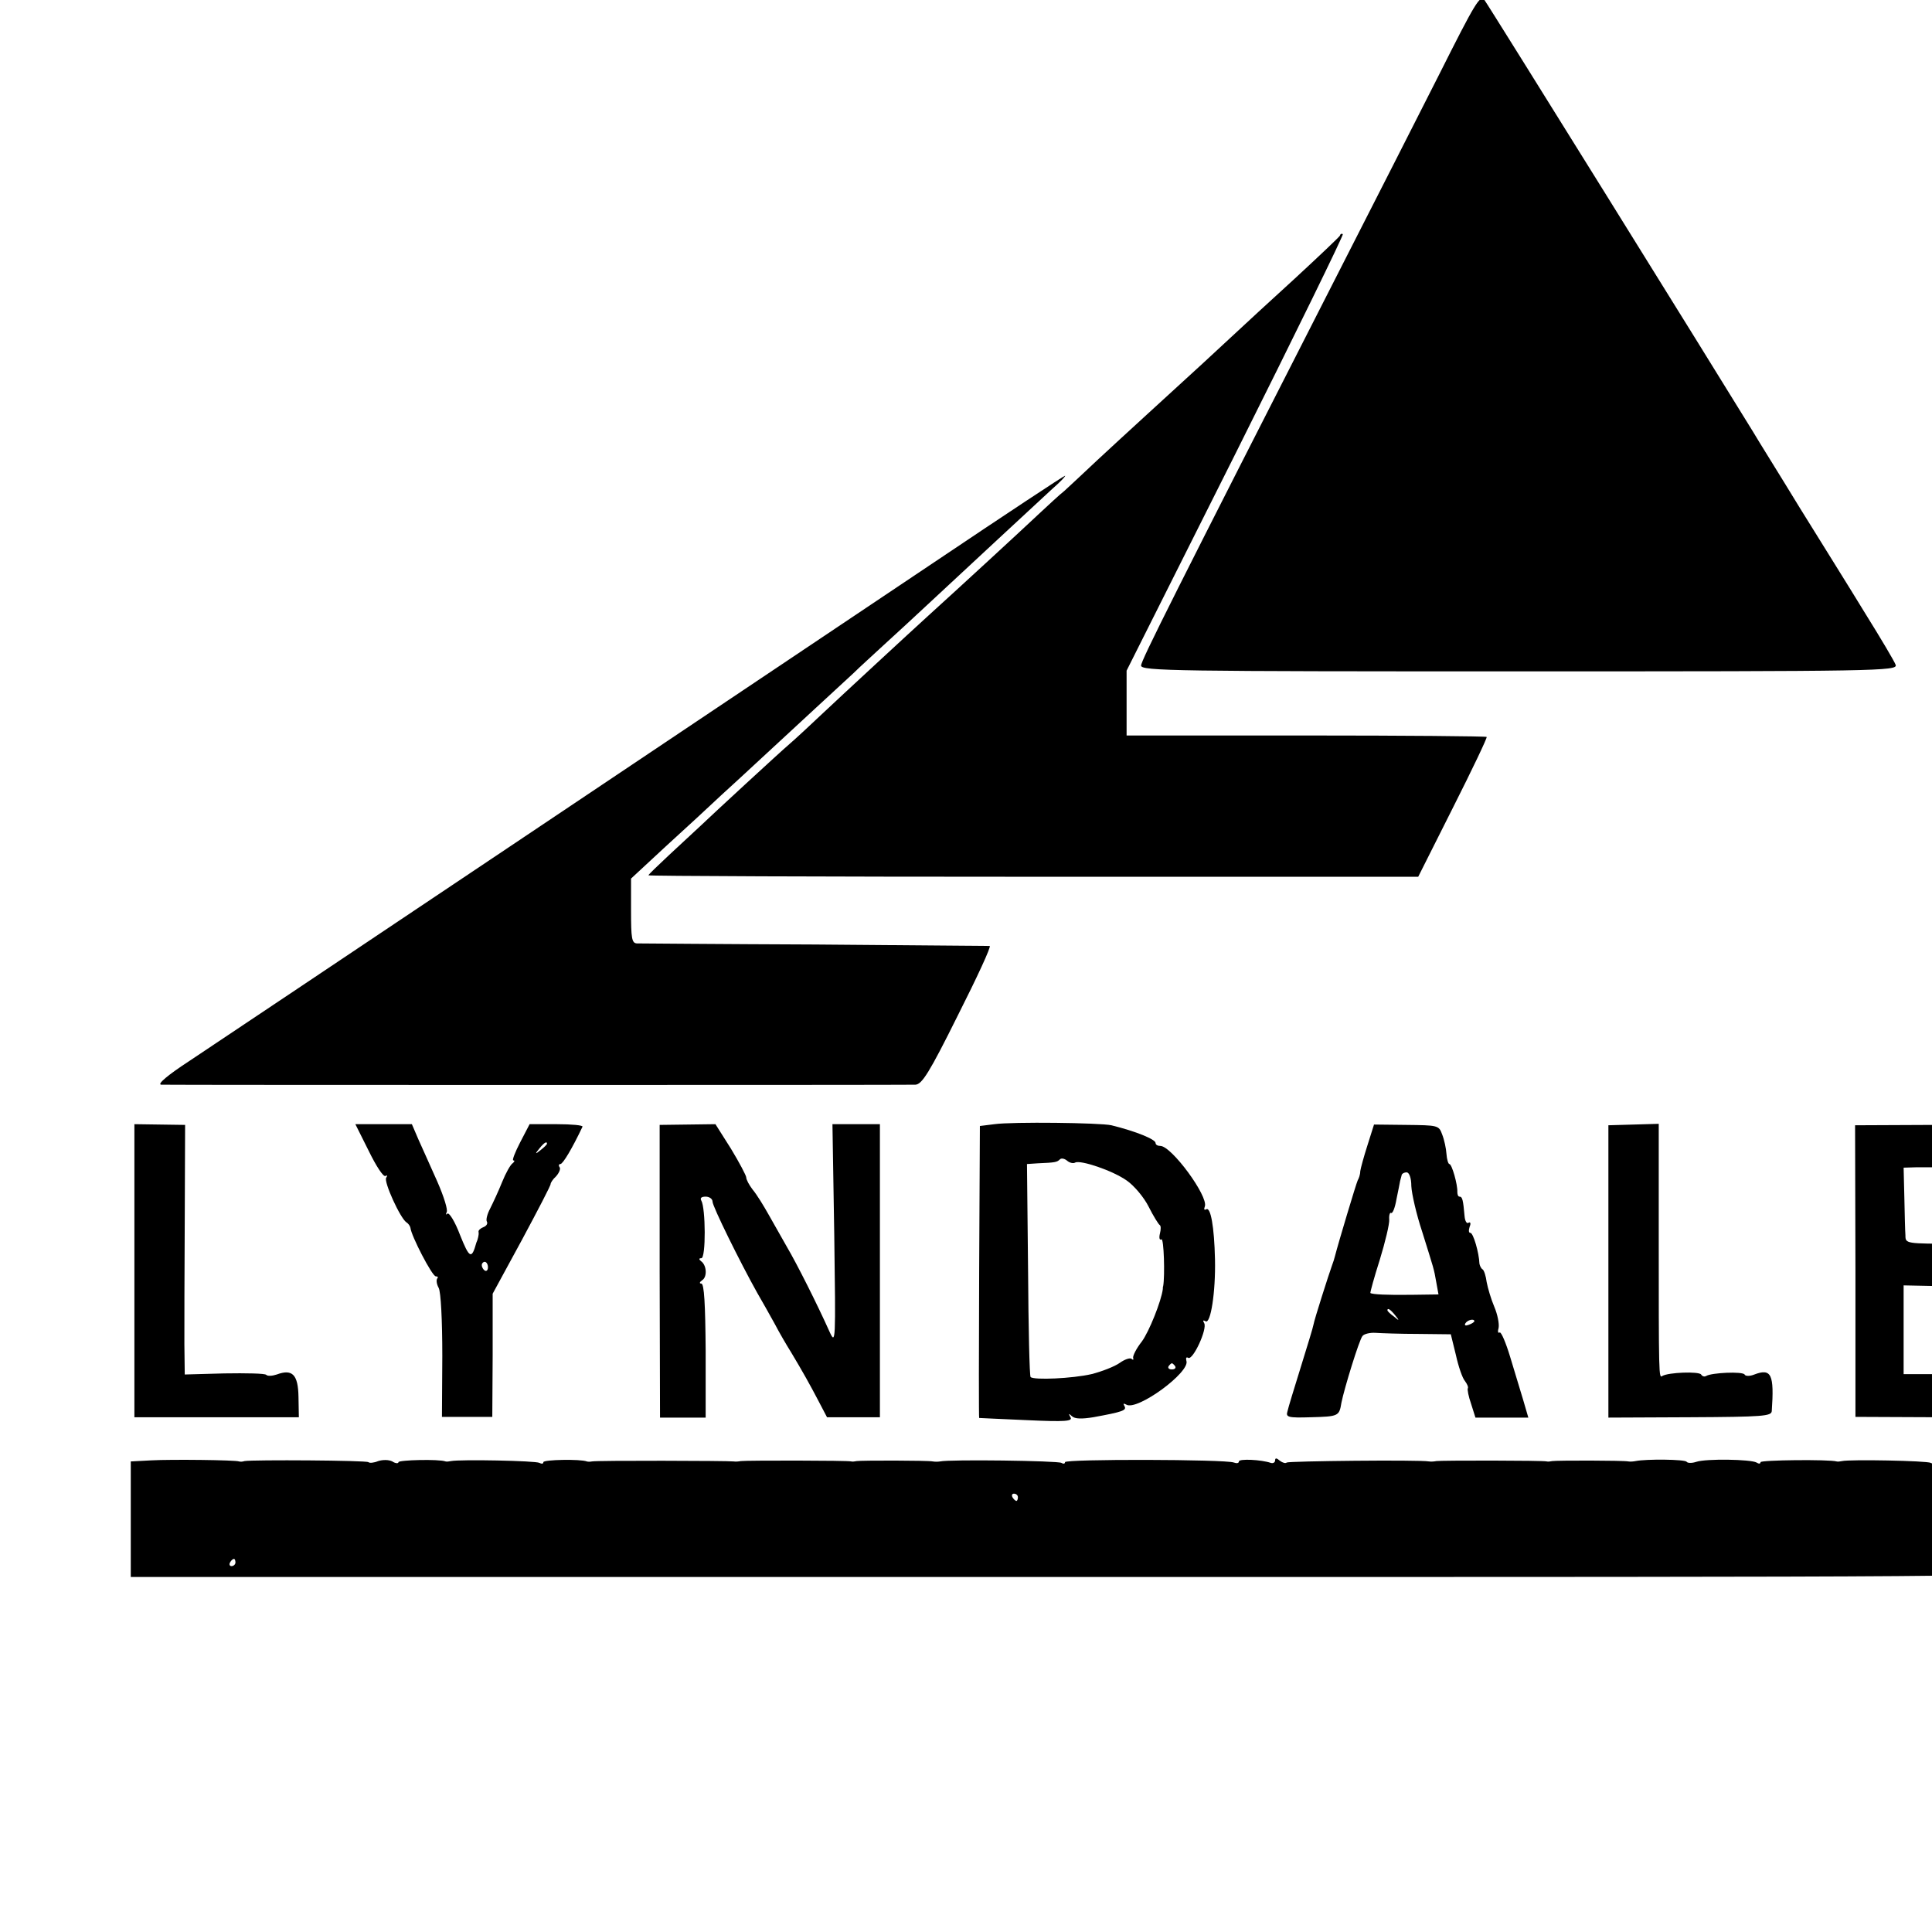
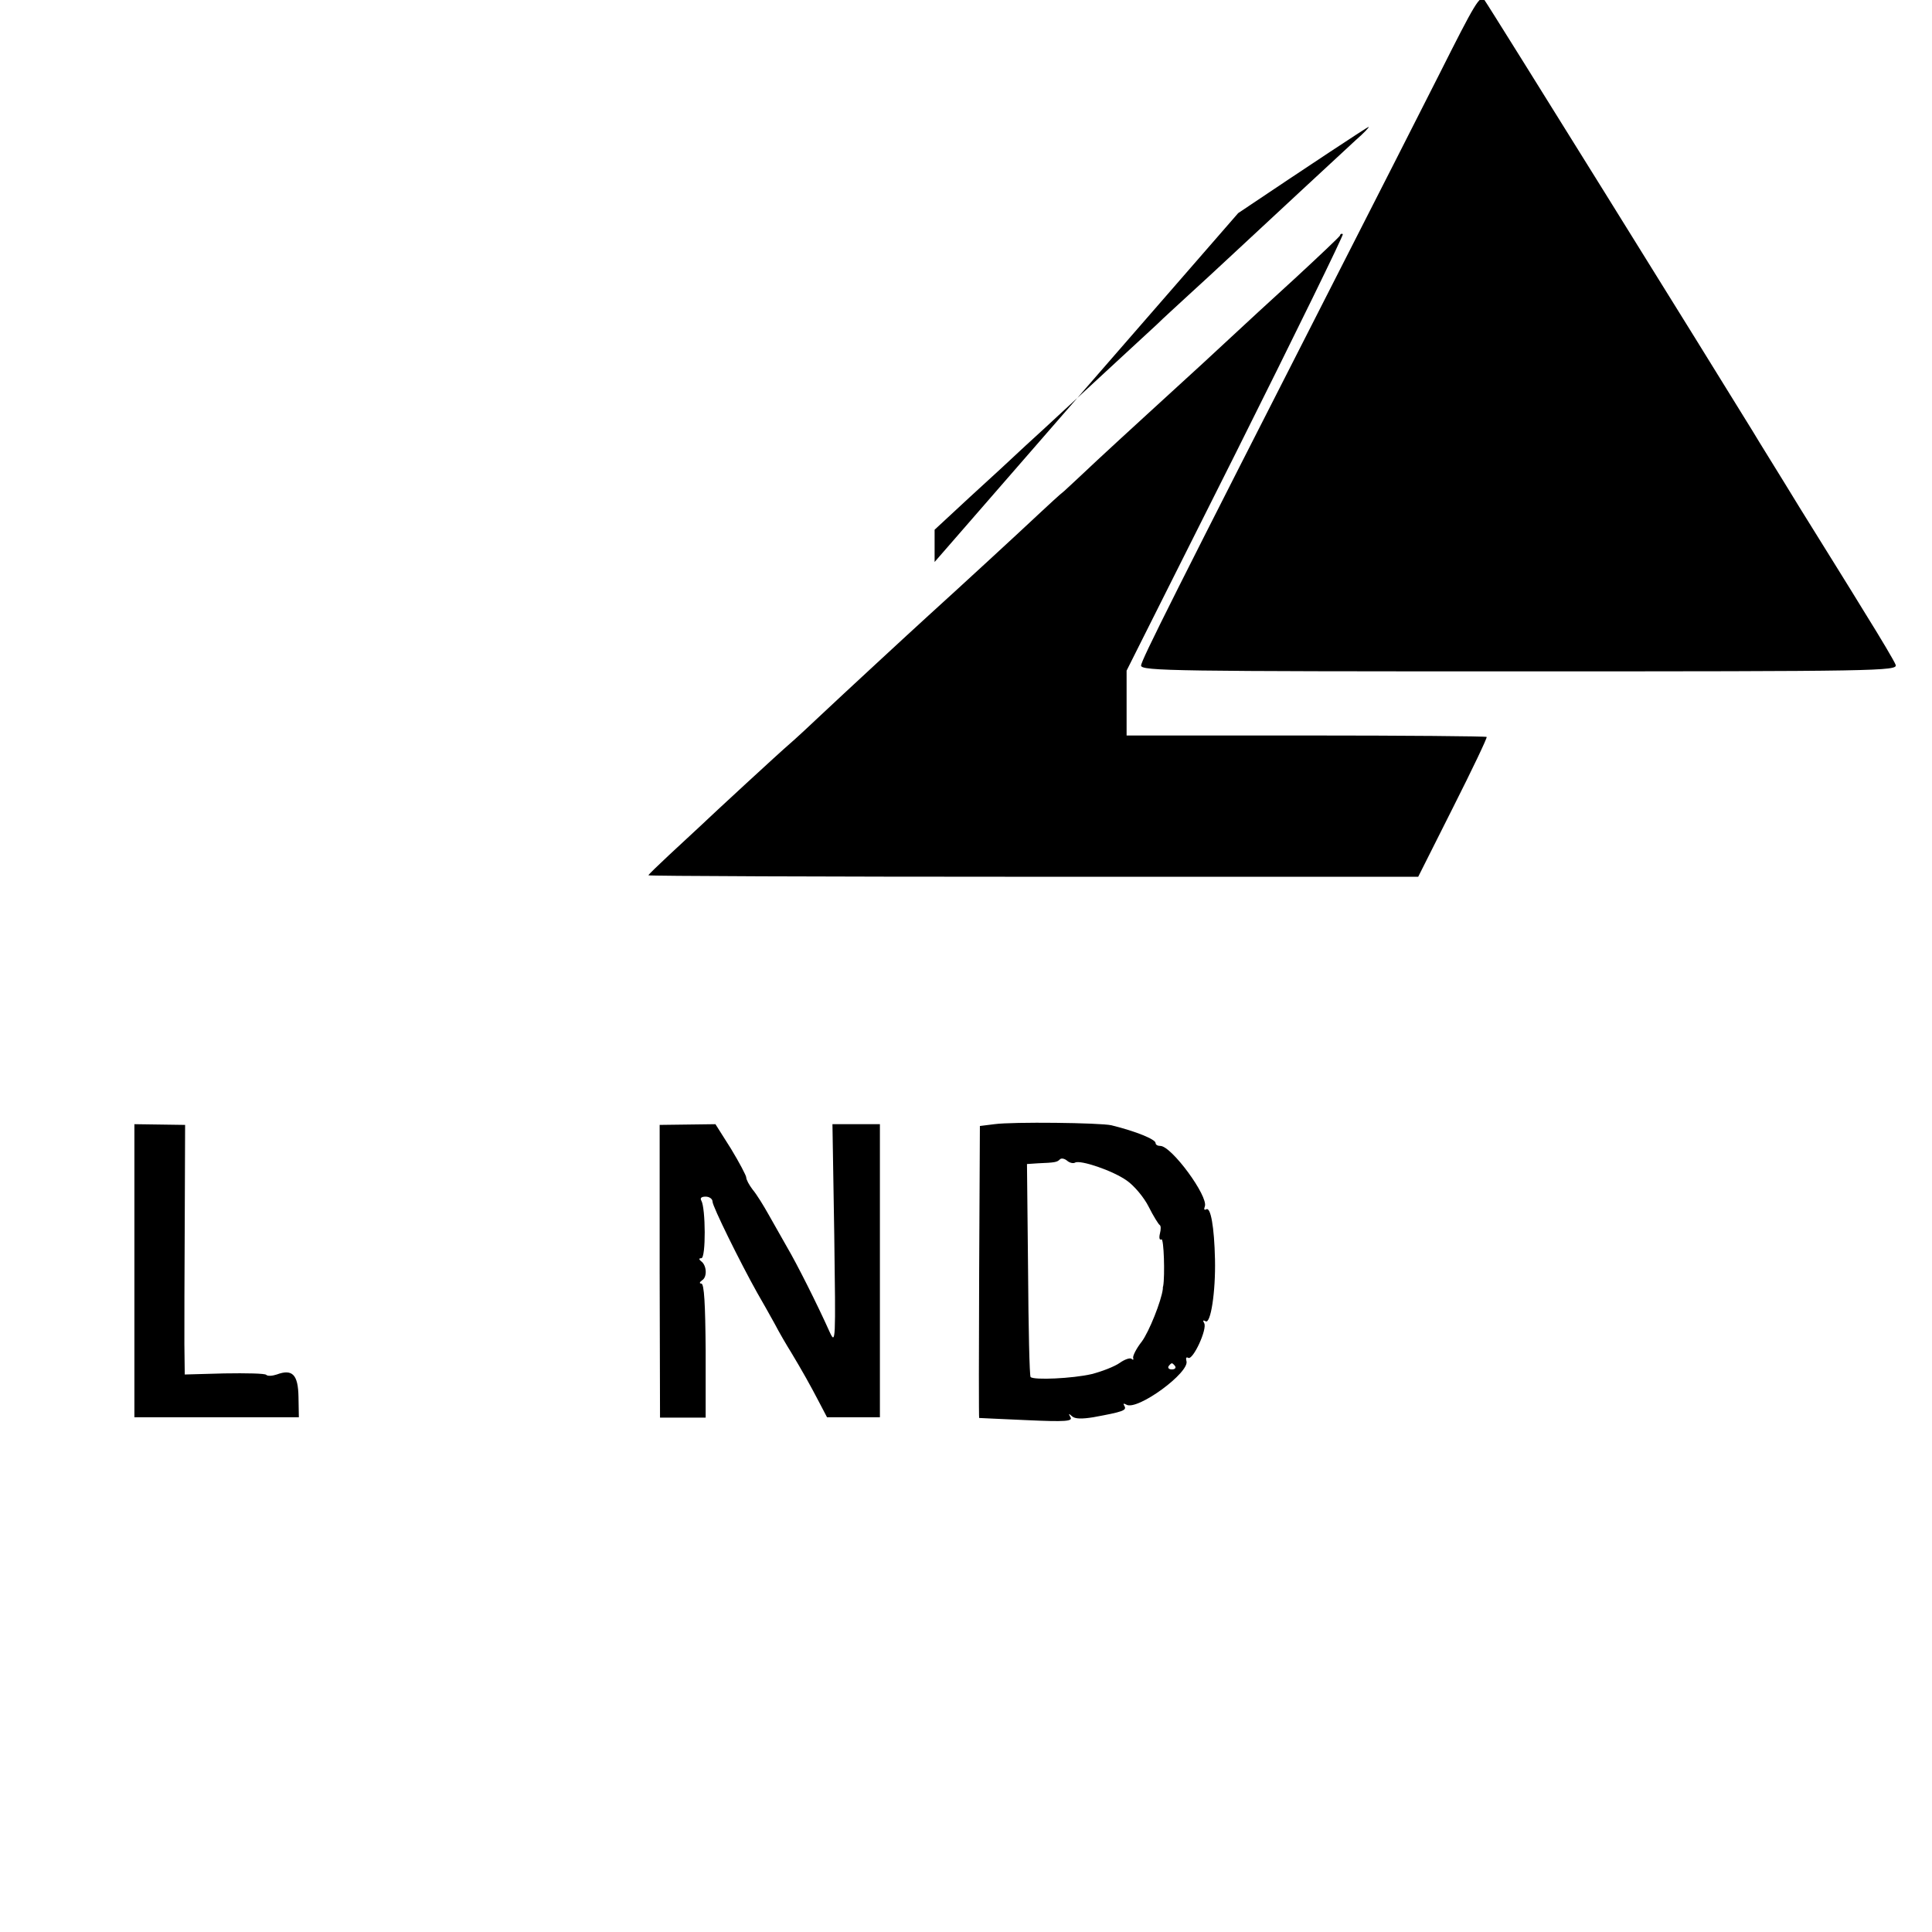
<svg xmlns="http://www.w3.org/2000/svg" version="1.0" width="16pt" height="16pt" viewBox="0 0 16 16" preserveAspectRatio="xMidYMid meet">
  <g transform="translate(0,16) scale(0.003,-0.003)" fill="#000000" stroke="none">
    <path d="M3973 5128 c-62 -123 -182 -358 -266 -523 -468 -918 -557 -1095 -557 -1109 0 -15 97 -16 1045 -16 990 0 1044 1 1038 18 -3 9 -41 73 -84 142 -42 69 -124 200 -181 292 -56 92 -115 186 -129 210 -108 176 -730 1177 -741 1191 -12 16 -25 -6 -125 -205z" />
    <path d="M3699 4683 c-2 -4 -58 -57 -124 -118 -66 -60 -145 -133 -175 -161 -30 -28 -67 -62 -81 -75 -72 -66 -231 -211 -291 -267 -37 -35 -78 -73 -90 -84 -13 -10 -45 -40 -73 -66 -39 -37 -228 -211 -301 -277 -55 -50 -242 -223 -294 -272 -36 -34 -77 -72 -90 -83 -27 -23 -208 -190 -250 -230 -15 -14 -52 -48 -83 -77 -31 -29 -57 -54 -57 -56 0 -2 478 -4 1063 -4 l1062 0 96 191 c53 105 95 193 93 195 -2 2 -226 4 -499 4 l-495 0 0 89 0 90 301 600 c165 330 298 602 296 605 -3 2 -7 1 -8 -4z" />
-     <path d="M2580 3782 c-504 -338 -1936 -1297 -2055 -1376 -63 -41 -92 -66 -80 -67 26 -1 2053 -1 2082 0 18 1 38 32 117 191 53 105 93 191 88 192 -4 0 -221 2 -482 4 -261 1 -483 3 -492 3 -14 1 -16 14 -16 90 l0 89 96 89 c53 48 123 113 155 143 33 30 72 66 87 80 123 114 249 230 276 255 17 17 56 52 85 79 30 27 88 81 130 120 101 94 282 262 333 309 23 20 39 37 36 37 -3 0 -165 -107 -360 -238z" />
+     <path d="M2580 3782 l0 89 96 89 c53 48 123 113 155 143 33 30 72 66 87 80 123 114 249 230 276 255 17 17 56 52 85 79 30 27 88 81 130 120 101 94 282 262 333 309 23 20 39 37 36 37 -3 0 -165 -107 -360 -238z" />
    <path d="M2745 2230 l-40 -5 -2 -402 c-1 -222 -1 -403 0 -404 1 0 60 -3 131 -6 108 -5 128 -3 121 8 -6 11 -5 11 4 3 8 -8 28 -8 59 -3 82 15 93 19 86 31 -4 7 -3 8 5 4 29 -19 178 90 166 121 -2 8 0 11 5 8 13 -8 54 81 44 96 -4 7 -3 9 4 5 14 -9 28 81 26 171 -2 90 -12 145 -24 138 -6 -3 -7 0 -4 8 10 28 -92 167 -123 167 -7 0 -13 3 -13 8 0 10 -53 32 -122 49 -31 7 -273 10 -323 3z m223 -106 c14 8 104 -22 143 -50 20 -14 47 -46 60 -72 13 -26 27 -48 30 -50 4 -2 4 -12 1 -24 -3 -12 -1 -19 4 -16 7 5 10 -101 5 -129 -1 -2 -1 -5 -1 -8 -4 -33 -38 -118 -58 -145 -15 -19 -25 -39 -24 -45 2 -5 0 -7 -4 -3 -4 4 -19 -1 -33 -11 -14 -10 -50 -24 -78 -31 -52 -12 -159 -17 -168 -8 -3 2 -6 136 -7 296 l-3 292 30 2 c48 2 53 3 61 11 4 4 13 2 20 -4 7 -6 17 -8 22 -5z m276 -562 c3 -5 -1 -9 -9 -9 -8 0 -12 4 -9 9 3 4 7 8 9 8 2 0 6 -4 9 -8z" />
    <path d="M371 1826 l0 -405 227 0 227 0 -1 56 c-1 62 -17 78 -60 62 -12 -4 -25 -5 -29 -1 -3 4 -55 5 -116 4 l-109 -3 -1 83 c0 46 0 201 1 344 l1 262 -70 1 -70 1 0 -404z" />
-     <path d="M1018 2156 c20 -41 40 -72 46 -69 5 3 6 1 2 -5 -7 -11 39 -112 56 -123 5 -3 10 -10 11 -15 2 -22 60 -134 70 -134 6 0 7 -3 4 -6 -3 -4 -2 -15 4 -26 6 -11 10 -89 10 -188 l-1 -168 69 0 70 0 1 170 0 170 81 149 c44 82 80 151 79 154 0 3 6 13 15 21 8 9 13 20 10 25 -4 5 -2 9 2 9 7 0 33 44 61 103 2 4 -30 7 -71 7 l-75 0 -26 -50 c-14 -27 -23 -50 -19 -50 5 0 3 -4 -2 -8 -6 -4 -19 -27 -29 -52 -10 -25 -25 -57 -33 -73 -8 -15 -12 -31 -9 -36 3 -5 -1 -12 -9 -15 -8 -3 -15 -9 -14 -13 1 -4 0 -11 -1 -15 -1 -5 -3 -11 -5 -15 -13 -47 -19 -44 -45 21 -14 37 -30 63 -35 59 -4 -4 -5 -3 -2 4 4 6 -8 44 -26 85 -18 40 -41 92 -52 116 l-18 42 -78 0 -78 0 37 -74z m492 20 c0 -2 -8 -10 -17 -17 -16 -13 -17 -12 -4 4 13 16 21 21 21 13z m-163 -341 c0 -8 -4 -12 -9 -9 -4 3 -8 9 -8 15 0 5 4 9 8 9 5 0 9 -7 9 -15z" />
    <path d="M1821 1824 l1 -404 63 0 63 0 0 185 c-1 128 -4 185 -12 185 -6 0 -5 4 2 9 15 9 13 42 -3 53 -6 5 -6 8 1 8 13 0 12 139 0 159 -4 7 0 11 12 11 10 0 19 -6 19 -14 0 -13 76 -167 123 -251 13 -22 34 -60 48 -85 13 -25 34 -61 46 -80 30 -50 52 -89 77 -137 l22 -42 73 0 73 0 0 405 0 404 -65 0 -66 0 5 -306 c4 -296 4 -304 -13 -267 -34 76 -91 189 -117 233 -14 25 -37 65 -51 90 -14 25 -33 56 -44 69 -10 13 -18 28 -18 34 0 5 -19 41 -42 79 l-43 68 -77 -1 -77 -1 0 -404z" />
-     <path d="M3775 2172 c-10 -31 -19 -64 -20 -72 0 -9 -4 -20 -7 -25 -4 -8 -53 -171 -63 -210 -1 -5 -5 -17 -8 -25 -9 -25 -49 -150 -51 -163 -1 -7 -17 -59 -35 -117 -18 -58 -35 -113 -37 -123 -5 -16 2 -18 65 -16 76 2 78 3 84 40 8 40 49 173 58 184 4 6 21 10 36 9 15 -1 69 -3 118 -3 l90 -1 14 -57 c7 -32 18 -64 25 -72 6 -8 10 -17 8 -20 -2 -3 2 -23 9 -43 l12 -38 73 0 73 0 -14 48 c-8 26 -24 80 -36 119 -12 40 -25 70 -29 68 -5 -3 -6 3 -3 13 2 11 -3 37 -12 58 -9 21 -18 52 -21 68 -2 16 -7 32 -11 35 -5 3 -8 11 -9 16 -1 30 -17 85 -25 85 -5 0 -5 7 -2 17 4 9 2 14 -3 11 -5 -4 -10 5 -11 18 -4 45 -6 54 -14 54 -4 0 -6 6 -6 13 1 20 -15 77 -22 77 -3 0 -7 13 -8 28 -1 15 -6 39 -12 54 -9 25 -12 25 -99 26 l-89 1 -18 -57z m121 -113 c1 -21 14 -78 30 -126 33 -106 32 -100 39 -140 l6 -33 -73 -1 c-69 -1 -110 1 -115 5 -1 1 10 42 26 92 15 49 27 99 26 111 -1 12 2 20 5 18 4 -3 11 14 15 38 5 23 9 45 10 50 1 4 3 11 4 15 0 5 7 9 14 9 7 0 13 -15 13 -38z m-45 -356 c13 -16 12 -17 -3 -4 -10 7 -18 15 -18 17 0 8 8 3 21 -13z m219 -17 c0 -2 -7 -7 -16 -10 -8 -3 -12 -2 -9 4 6 10 25 14 25 6z" />
-     <path d="M4440 1824 l0 -404 225 1 c202 1 225 3 226 17 7 101 -1 119 -48 101 -12 -5 -25 -5 -27 0 -6 9 -91 5 -106 -4 -5 -3 -11 -1 -14 4 -6 9 -90 6 -107 -4 -10 -7 -10 -6 -10 403 l0 293 -69 -2 -70 -2 0 -403z" />
-     <path d="M5122 1824 l0 -402 229 -1 229 -1 0 60 0 60 -162 0 -163 0 0 122 0 123 148 -3 147 -3 0 60 0 61 -145 0 c-144 0 -145 0 -145 23 -1 12 -2 59 -3 105 l-2 82 35 1 c19 0 89 0 155 0 l120 -1 1 59 0 59 -222 0 -223 -1 1 -403z" />
-     <path d="M418 1302 l-57 -3 0 -159 0 -160 2603 0 c2591 0 2604 0 2609 20 3 11 1 22 -4 25 -4 3 -5 16 -1 28 4 12 7 71 7 132 l-1 110 -35 6 c-20 3 -44 2 -55 -2 -10 -3 -25 -2 -31 3 -9 7 -13 7 -13 0 0 -6 -6 -9 -12 -7 -27 10 -88 12 -88 3 0 -5 -5 -6 -10 -3 -10 6 -223 10 -245 5 -5 -1 -12 -2 -15 -1 -21 6 -210 4 -210 -2 0 -5 -5 -5 -11 -1 -16 9 -139 11 -166 2 -12 -4 -24 -4 -27 0 -4 7 -112 8 -141 2 -5 -1 -14 -2 -20 -1 -14 3 -198 3 -210 1 -5 -1 -12 -2 -15 -1 -8 3 -293 3 -305 1 -5 -1 -14 -2 -20 -1 -29 5 -388 1 -393 -3 -3 -3 -11 -1 -19 5 -9 8 -13 8 -13 1 0 -6 -6 -9 -12 -7 -26 9 -88 12 -88 4 0 -5 -6 -6 -14 -3 -23 9 -466 10 -466 1 0 -5 -5 -5 -10 -2 -9 6 -309 10 -335 4 -6 -1 -14 -1 -20 0 -14 3 -198 3 -210 1 -5 -1 -12 -2 -15 -1 -8 3 -293 3 -305 1 -5 -1 -14 -2 -20 -1 -14 2 -379 3 -391 0 -5 -1 -11 -1 -14 0 -18 7 -120 5 -120 -2 0 -5 -5 -5 -11 -2 -9 6 -219 10 -244 5 -5 -1 -12 -2 -15 -1 -18 7 -130 4 -130 -2 0 -4 -8 -4 -17 2 -10 5 -26 5 -39 1 -12 -5 -24 -6 -27 -3 -5 5 -318 7 -342 3 -6 -2 -12 -2 -15 -1 -10 4 -187 6 -242 3z m2392 -102 c0 -5 -2 -10 -4 -10 -3 0 -8 5 -11 10 -3 6 -1 10 4 10 6 0 11 -4 11 -10z m-2160 -180 c0 -5 -5 -10 -11 -10 -5 0 -7 5 -4 10 3 6 8 10 11 10 2 0 4 -4 4 -10z" />
  </g>
</svg>